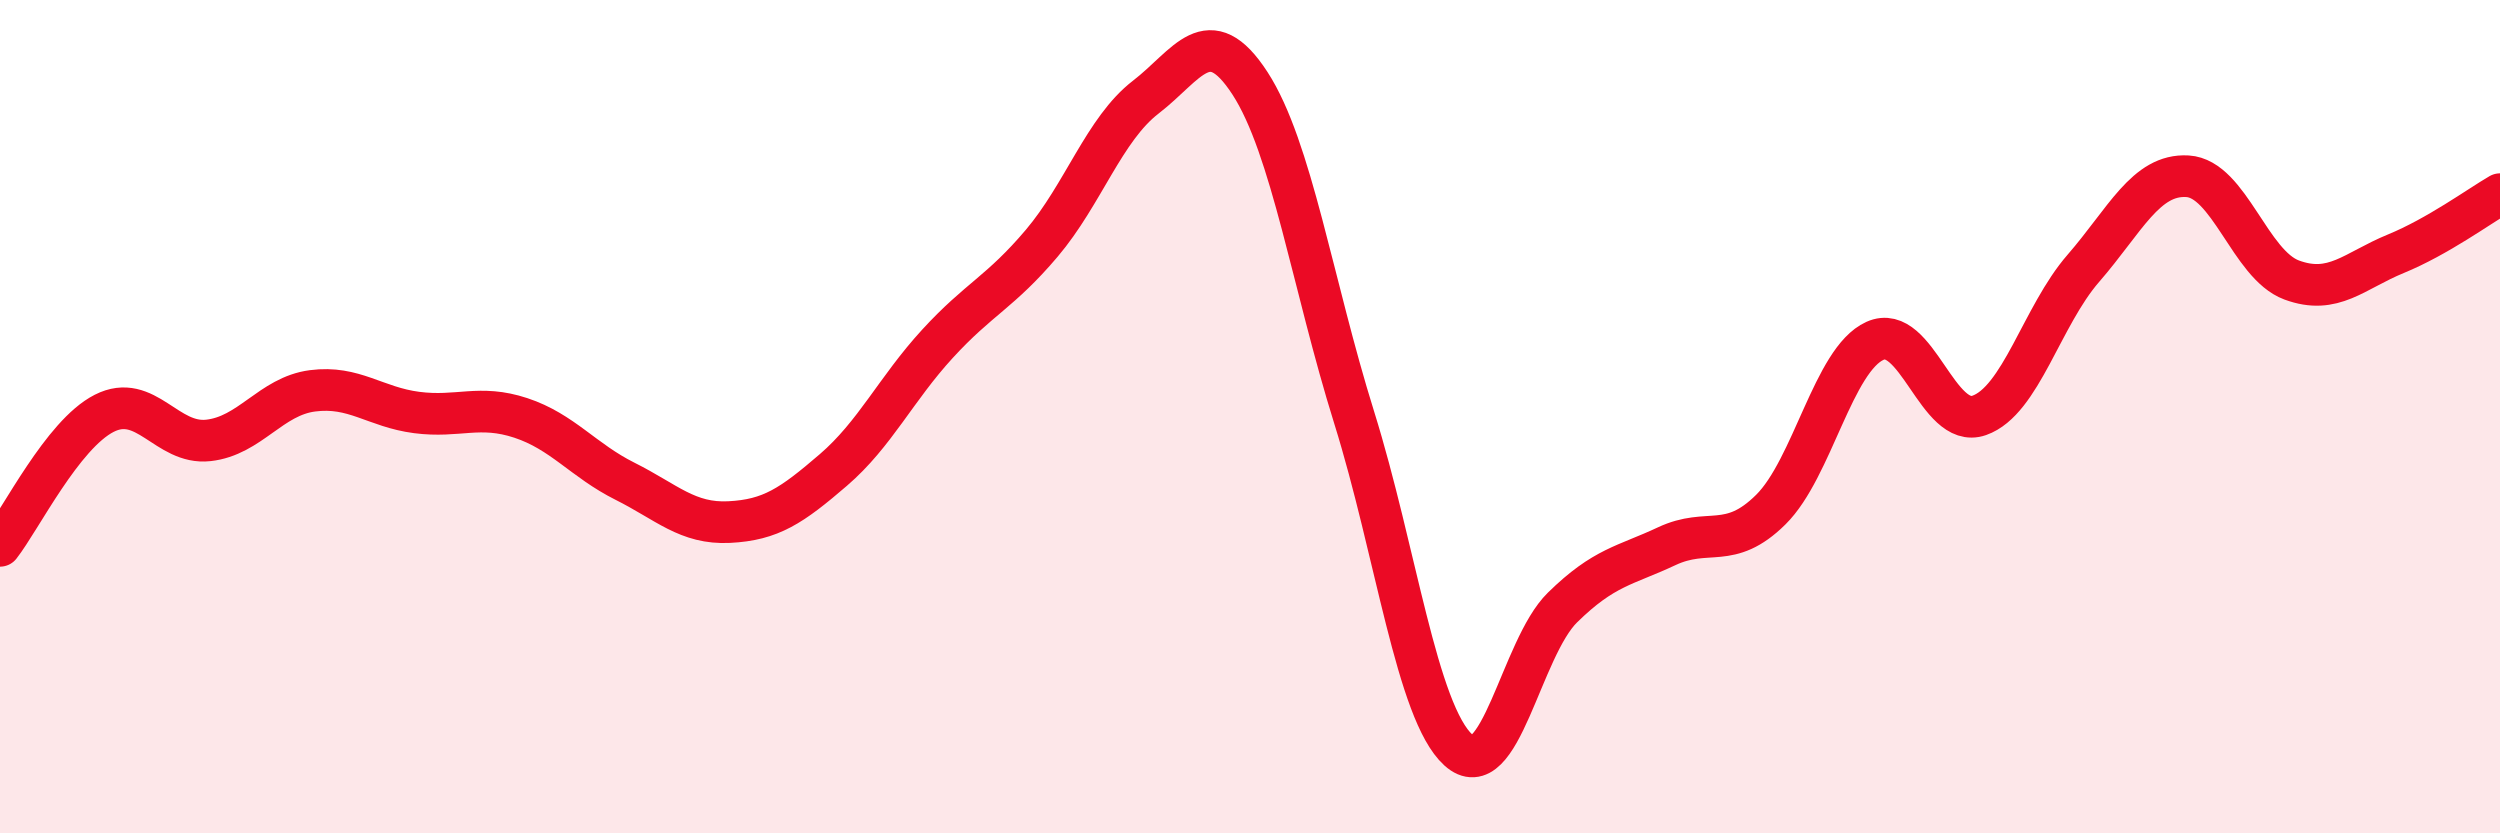
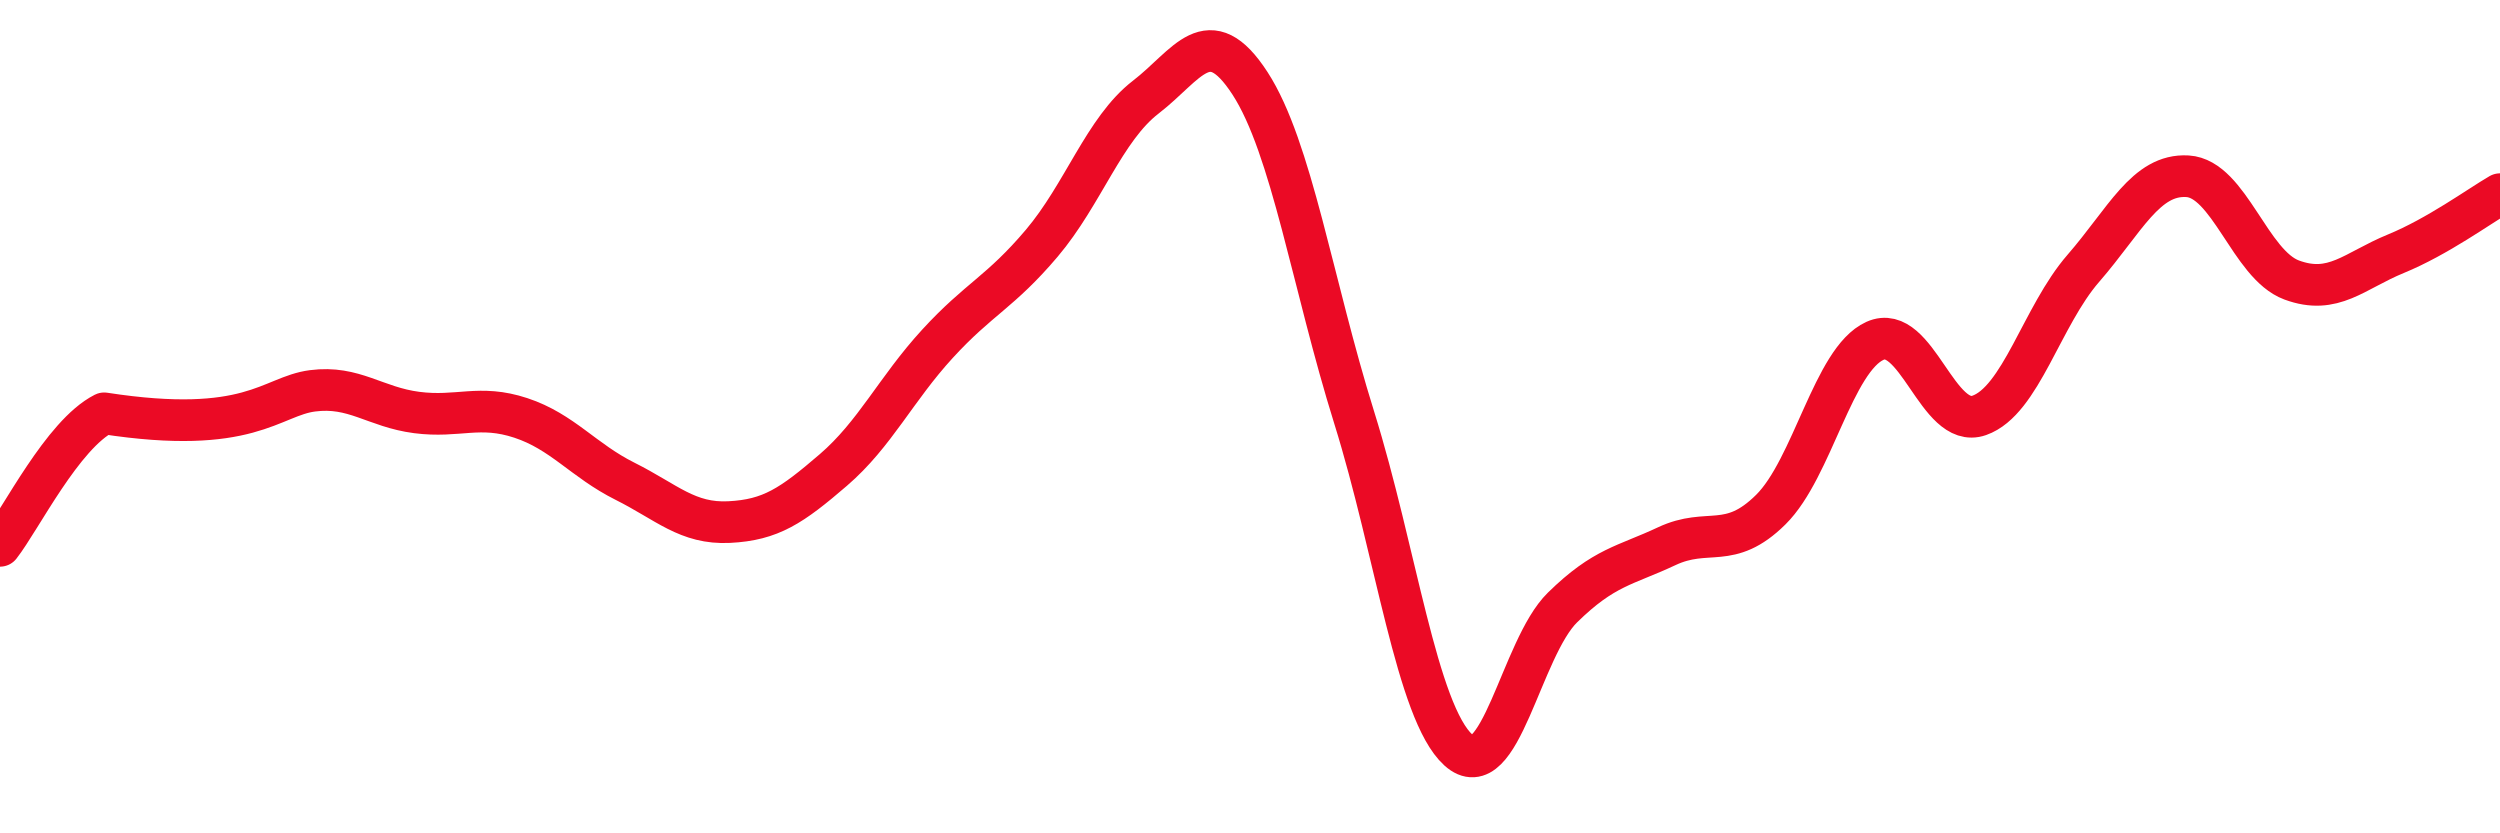
<svg xmlns="http://www.w3.org/2000/svg" width="60" height="20" viewBox="0 0 60 20">
-   <path d="M 0,13.1 C 0.5,12.46 1.5,10.43 2.5,9.92 C 3.5,9.41 4,10.68 5,10.57 C 6,10.46 6.5,9.51 7.5,9.38 C 8.5,9.25 9,9.77 10,9.9 C 11,10.03 11.5,9.7 12.5,10.03 C 13.5,10.36 14,11.05 15,11.55 C 16,12.05 16.5,12.58 17.5,12.53 C 18.5,12.48 19,12.14 20,11.28 C 21,10.42 21.5,9.34 22.5,8.25 C 23.5,7.16 24,7.02 25,5.84 C 26,4.66 26.5,3.1 27.5,2.33 C 28.5,1.56 29,0.46 30,2 C 31,3.54 31.5,6.82 32.5,10.02 C 33.5,13.22 34,17.09 35,18 C 36,18.91 36.5,15.56 37.5,14.58 C 38.5,13.6 39,13.58 40,13.11 C 41,12.64 41.5,13.22 42.5,12.23 C 43.5,11.24 44,8.63 45,8.18 C 46,7.73 46.5,10.32 47.5,9.97 C 48.5,9.62 49,7.59 50,6.44 C 51,5.29 51.5,4.17 52.5,4.23 C 53.5,4.29 54,6.35 55,6.72 C 56,7.09 56.5,6.5 57.5,6.09 C 58.5,5.68 59.5,4.95 60,4.66L60 20L0 20Z" fill="#EB0A25" opacity="0.1" stroke-linecap="round" stroke-linejoin="round" />
-   <path d="M 0,13.1 C 0.5,12.46 1.5,10.43 2.5,9.92 C 3.5,9.41 4,10.68 5,10.57 C 6,10.46 6.5,9.51 7.5,9.38 C 8.5,9.25 9,9.77 10,9.9 C 11,10.03 11.5,9.7 12.5,10.03 C 13.5,10.36 14,11.05 15,11.55 C 16,12.05 16.5,12.58 17.5,12.53 C 18.5,12.48 19,12.14 20,11.28 C 21,10.42 21.5,9.34 22.5,8.25 C 23.5,7.16 24,7.02 25,5.84 C 26,4.66 26.5,3.1 27.5,2.33 C 28.5,1.56 29,0.46 30,2 C 31,3.54 31.5,6.82 32.5,10.02 C 33.5,13.22 34,17.09 35,18 C 36,18.91 36.5,15.56 37.5,14.58 C 38.5,13.6 39,13.58 40,13.11 C 41,12.64 41.5,13.22 42.5,12.23 C 43.5,11.24 44,8.63 45,8.18 C 46,7.73 46.5,10.32 47.5,9.97 C 48.5,9.62 49,7.59 50,6.44 C 51,5.29 51.5,4.17 52.5,4.23 C 53.5,4.29 54,6.35 55,6.72 C 56,7.09 56.5,6.5 57.5,6.09 C 58.5,5.68 59.5,4.95 60,4.66" stroke="#EB0A25" stroke-width="1" fill="none" stroke-linecap="round" stroke-linejoin="round" />
+   <path d="M 0,13.1 C 0.5,12.46 1.5,10.43 2.5,9.92 C 6,10.46 6.5,9.51 7.5,9.38 C 8.5,9.25 9,9.77 10,9.9 C 11,10.03 11.5,9.7 12.5,10.03 C 13.5,10.36 14,11.05 15,11.55 C 16,12.05 16.5,12.58 17.5,12.53 C 18.5,12.48 19,12.14 20,11.28 C 21,10.42 21.5,9.34 22.5,8.25 C 23.5,7.16 24,7.02 25,5.84 C 26,4.66 26.5,3.1 27.5,2.33 C 28.5,1.56 29,0.46 30,2 C 31,3.54 31.5,6.82 32.5,10.02 C 33.5,13.22 34,17.09 35,18 C 36,18.91 36.5,15.56 37.5,14.58 C 38.5,13.6 39,13.58 40,13.11 C 41,12.64 41.5,13.22 42.5,12.23 C 43.5,11.24 44,8.63 45,8.18 C 46,7.73 46.5,10.32 47.5,9.97 C 48.5,9.62 49,7.59 50,6.44 C 51,5.29 51.5,4.17 52.5,4.23 C 53.5,4.29 54,6.35 55,6.72 C 56,7.09 56.5,6.5 57.5,6.09 C 58.5,5.68 59.5,4.95 60,4.66" stroke="#EB0A25" stroke-width="1" fill="none" stroke-linecap="round" stroke-linejoin="round" />
</svg>